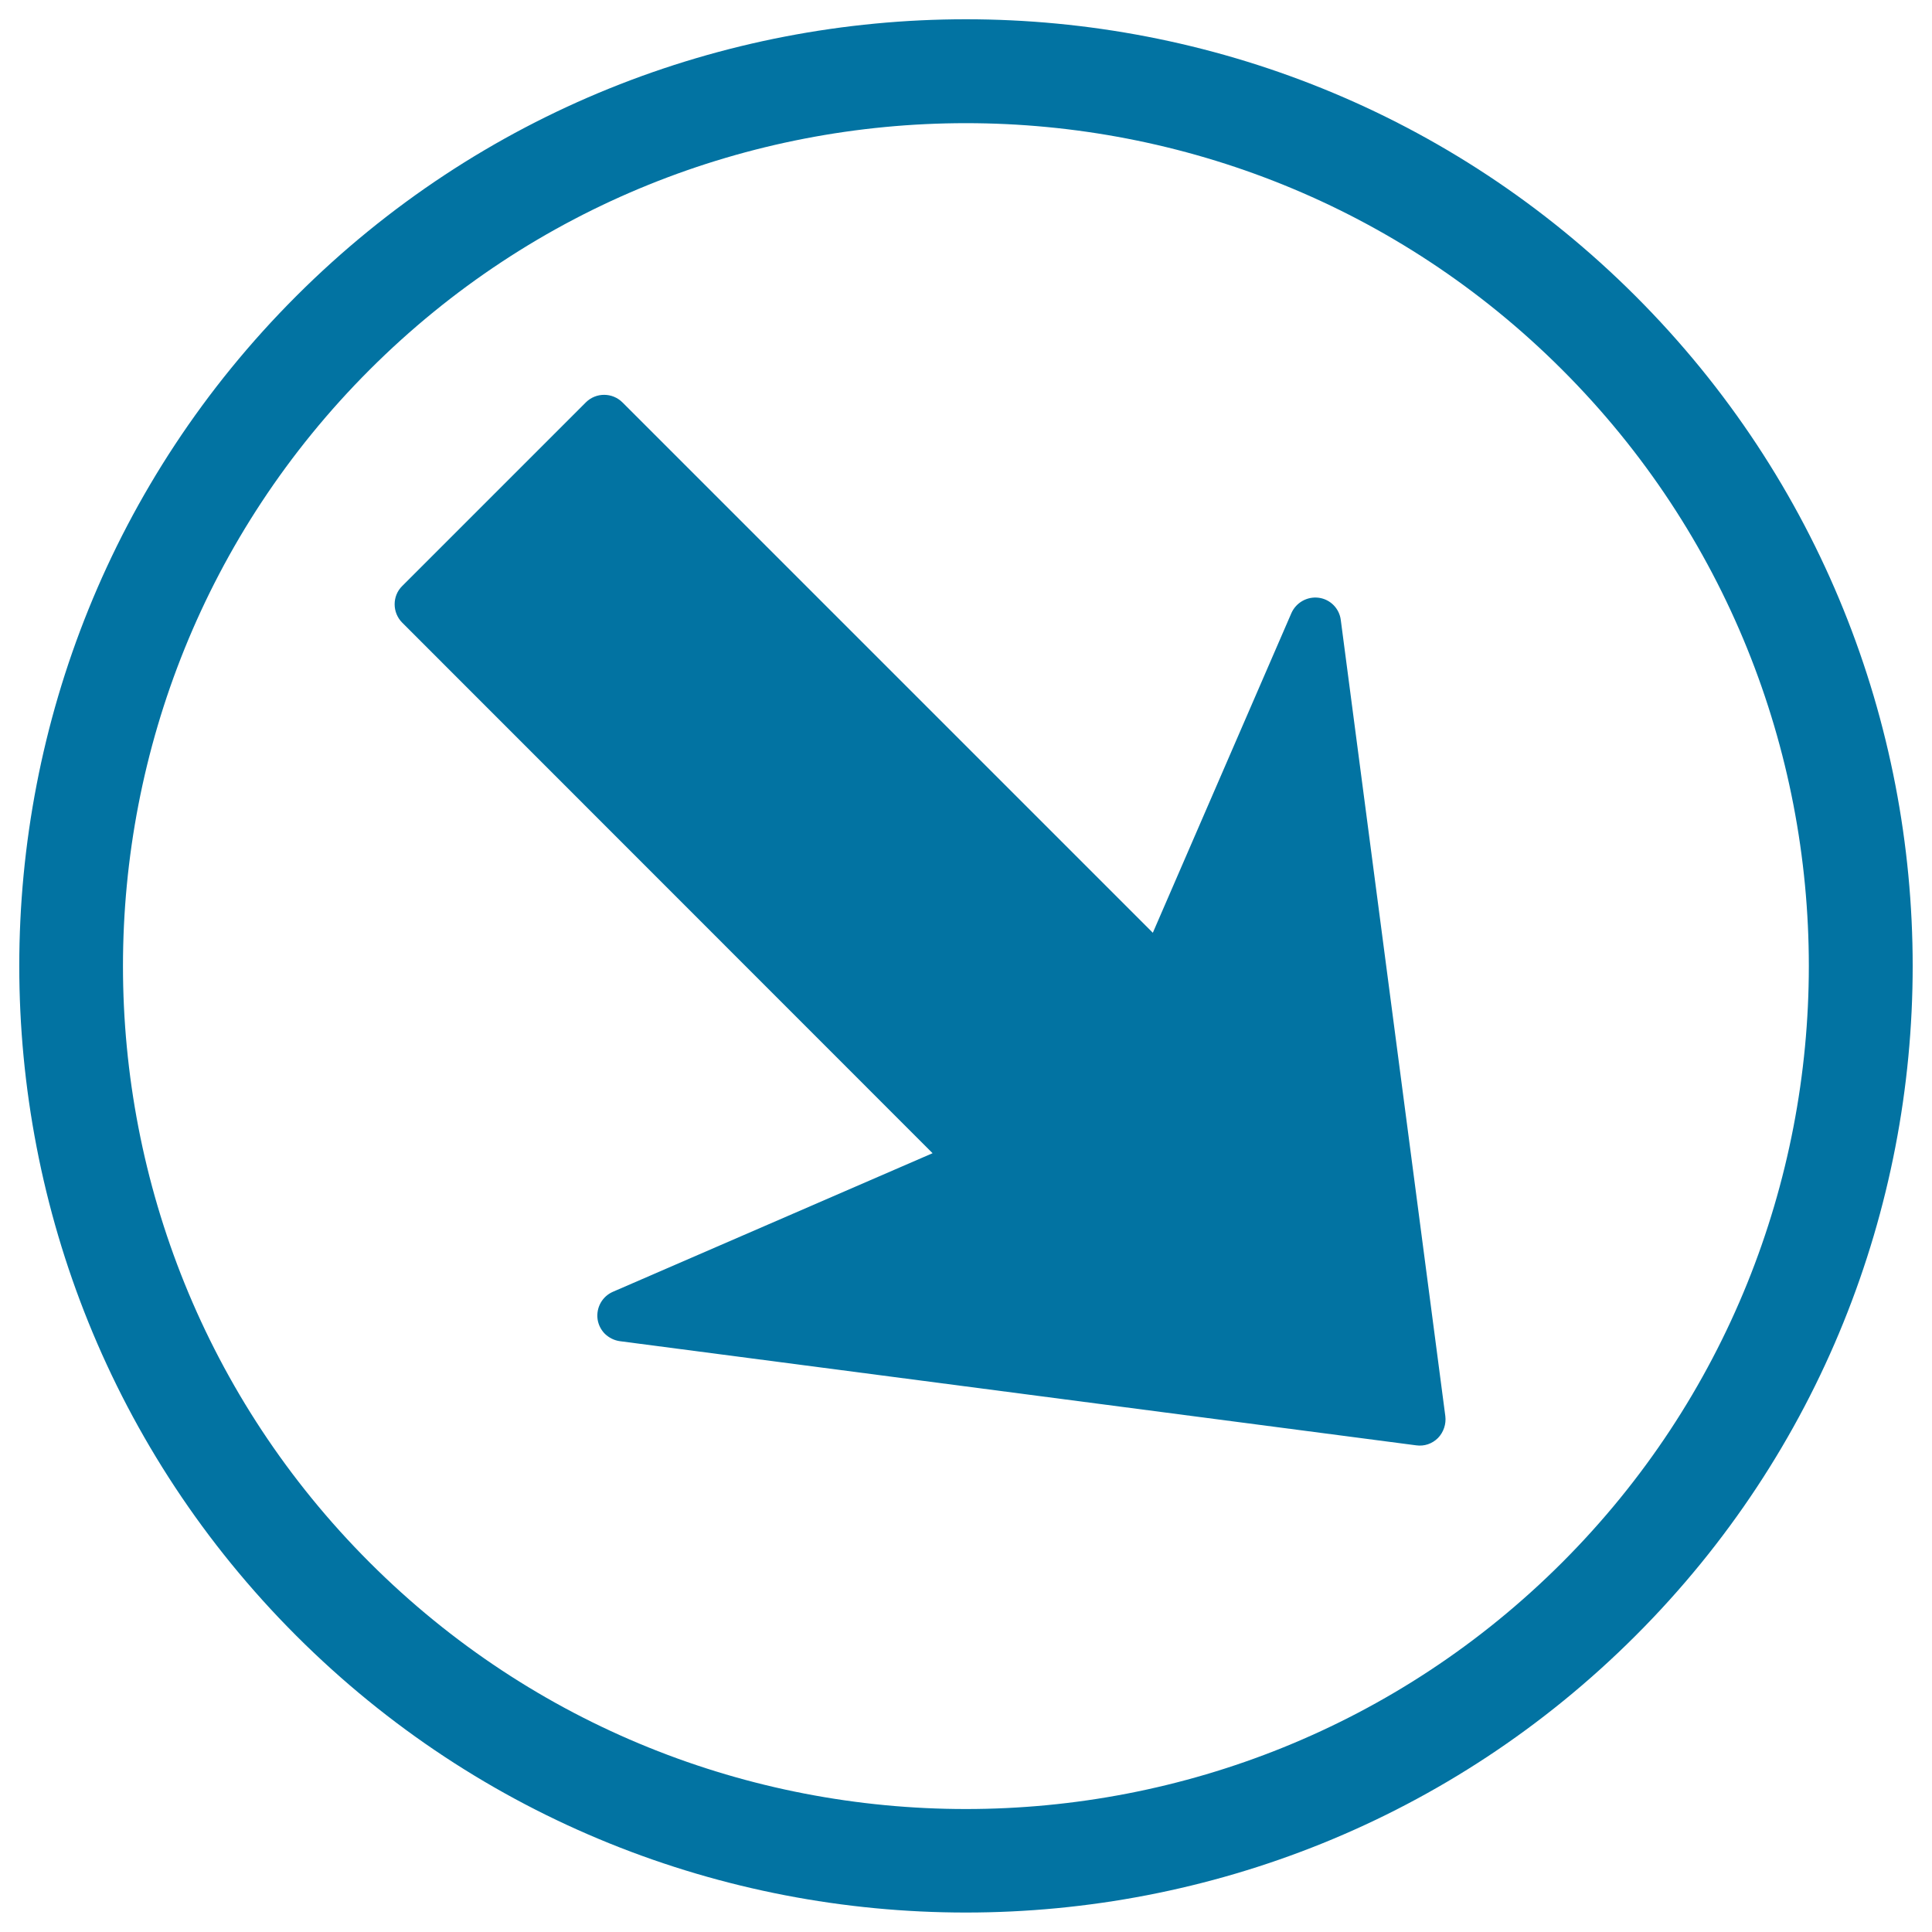
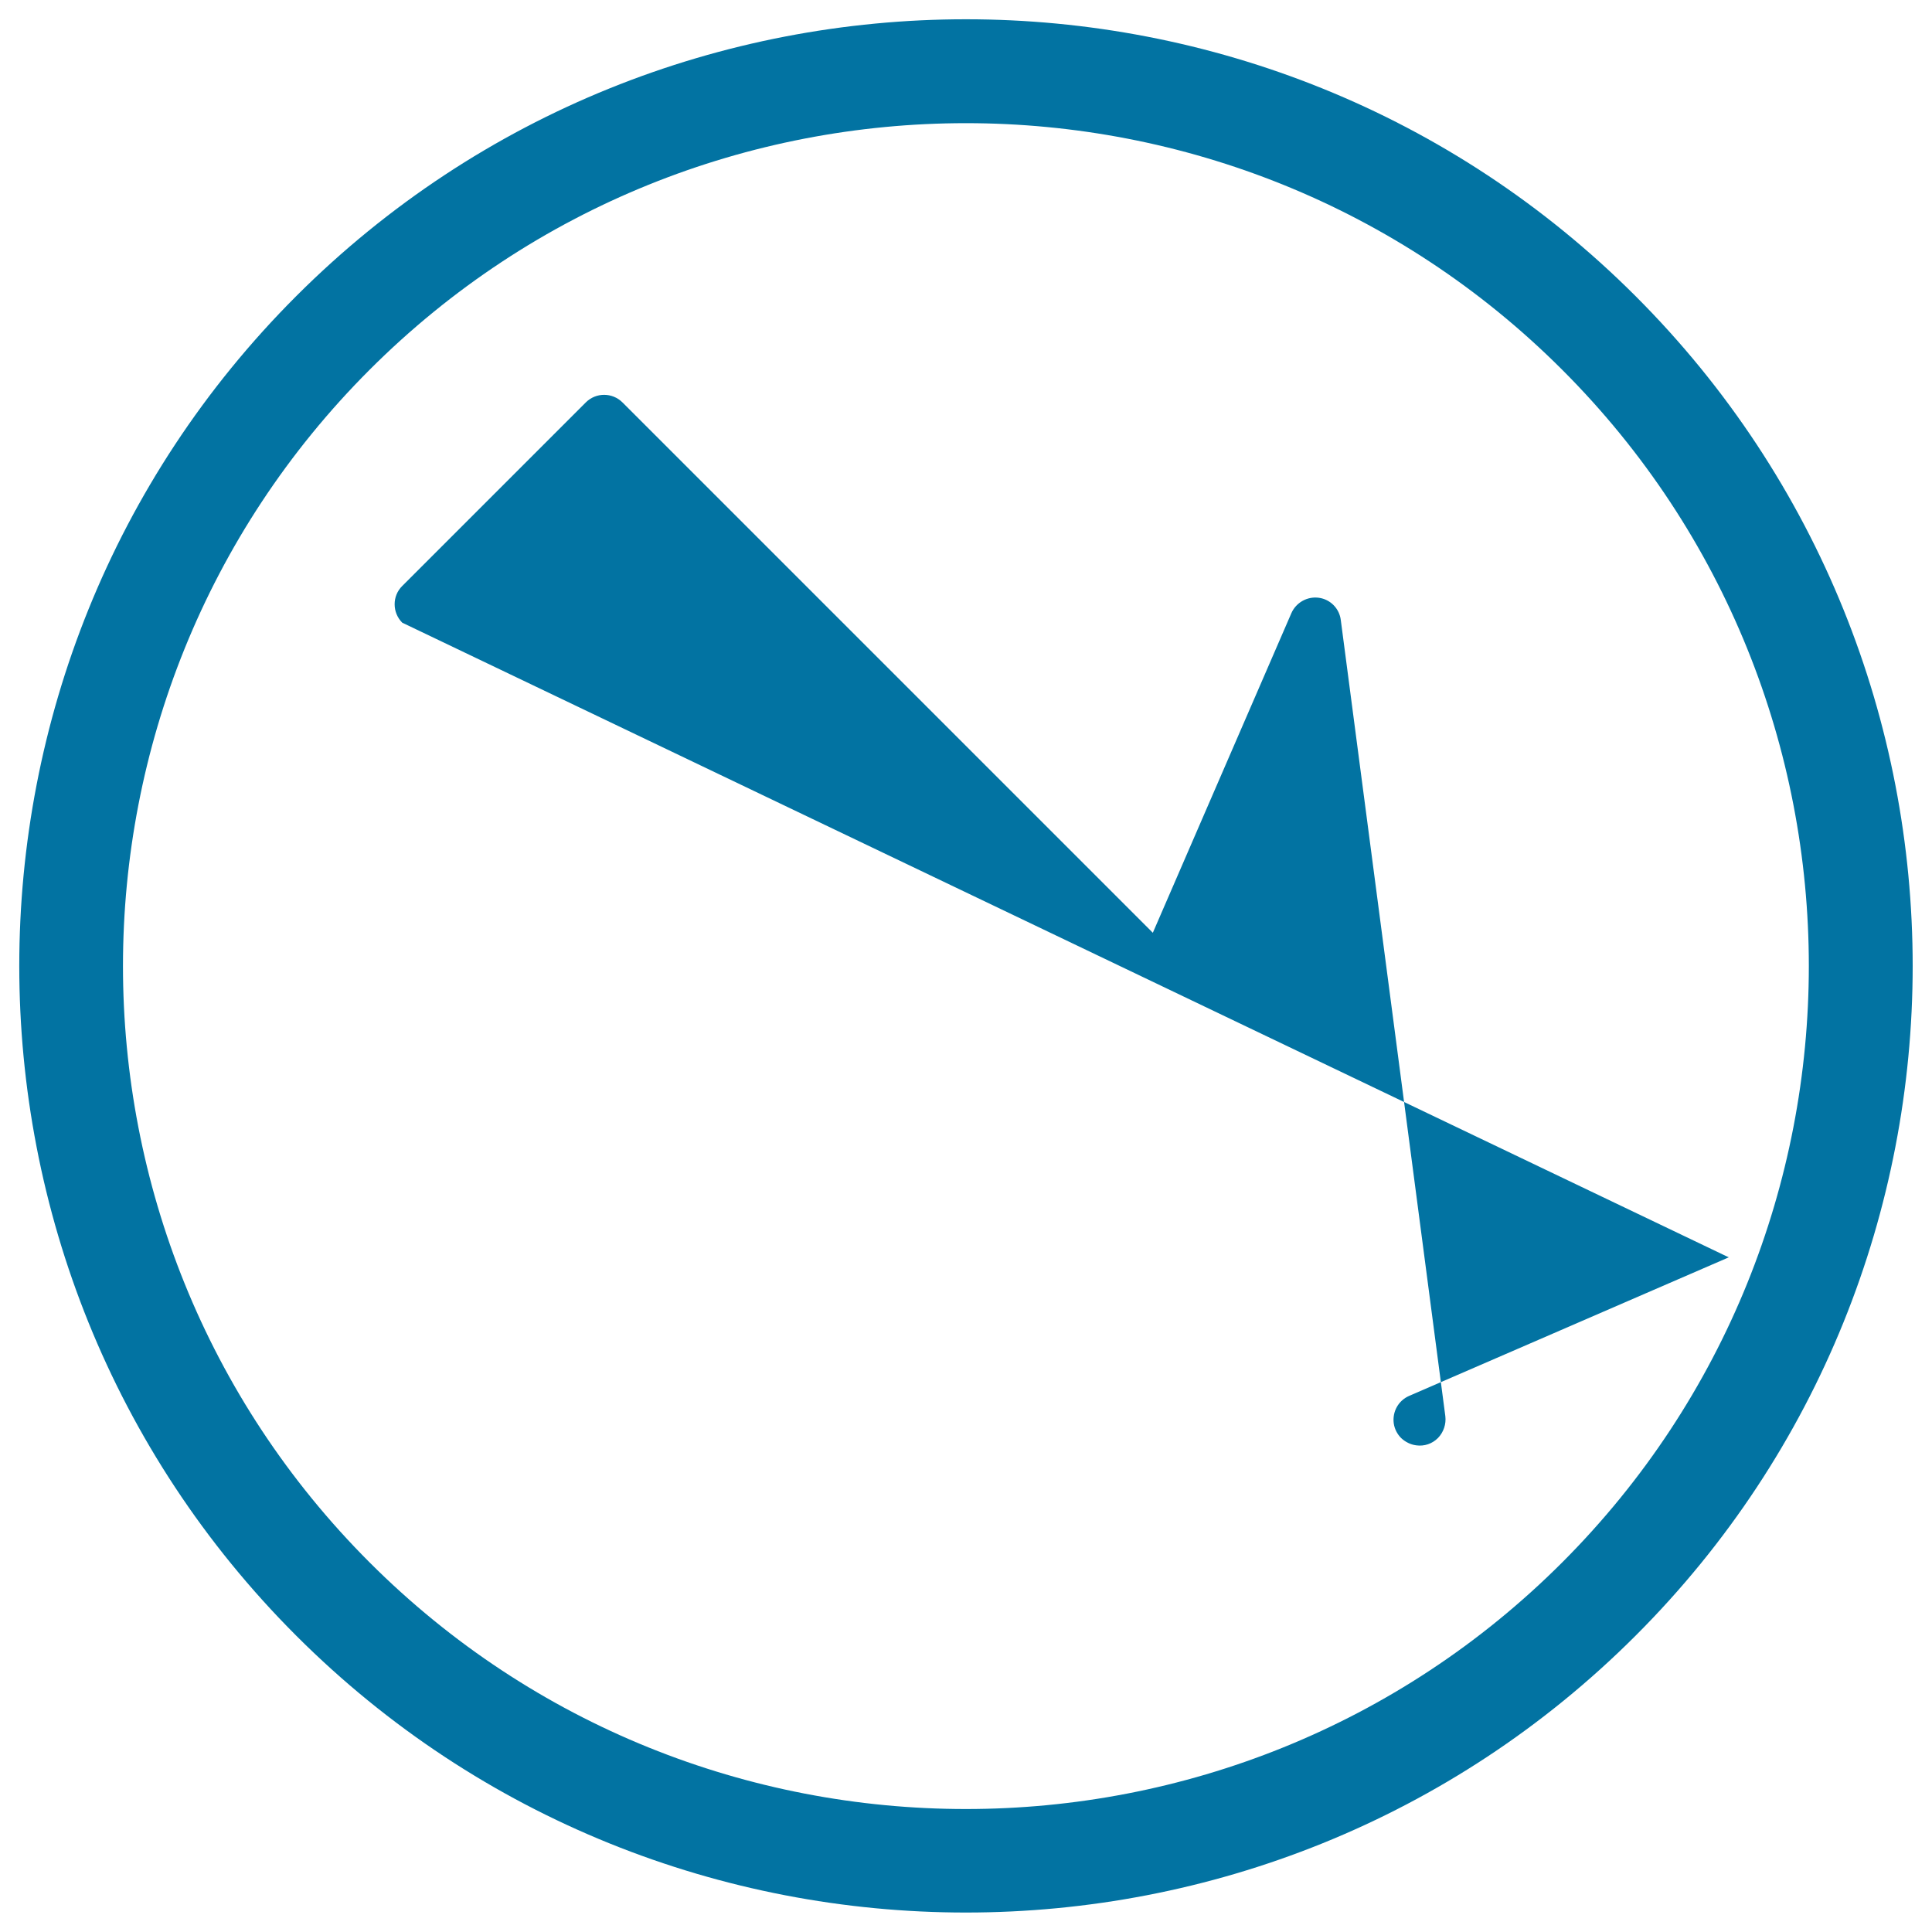
<svg xmlns="http://www.w3.org/2000/svg" viewBox="0 0 1000 1000" style="fill:#0273a2">
  <title>Arrow Pointing Down Right In A Circle SVG icon</title>
  <g>
-     <path d="M748.1,733c0.5,4.1-0.9,8.3-3.8,11.3c-3,3-7.1,4.4-11.3,3.8l-412.1-53.9c-3-0.4-5.7-1.8-7.8-3.8c-2-2-3.4-4.7-3.8-7.6c-0.8-6,2.4-11.8,8-14.2l165.4-71.7L208.2,322.3c-5.2-5.2-5.3-13.8,0-19l95-95c5.3-5.3,13.8-5.2,19,0l274.5,274.5l71.7-165.4c2.4-5.5,8.2-8.8,14.2-8c6,0.8,10.7,5.6,11.4,11.6L748.1,733z M846.6,846.6c-191.1,191.1-502.2,191.1-693.3,0c-191.1-191.1-191.1-502.2,0-693.3c191.1-191.1,502.2-191.1,693.3,0C1037.8,344.5,1037.8,655.5,846.6,846.6z M808.6,191.4c-170.2-170.2-447.1-170.2-617.3,0c-170.2,170.2-170.2,447.1,0,617.3c170.2,170.2,447.1,170.2,617.3,0C978.8,638.4,978.8,361.5,808.6,191.4z" />
+     <path d="M748.1,733c0.5,4.1-0.9,8.3-3.8,11.3c-3,3-7.1,4.4-11.3,3.8c-3-0.4-5.7-1.8-7.8-3.8c-2-2-3.4-4.7-3.8-7.6c-0.8-6,2.4-11.8,8-14.2l165.4-71.7L208.2,322.3c-5.2-5.2-5.3-13.8,0-19l95-95c5.3-5.3,13.8-5.2,19,0l274.5,274.5l71.7-165.4c2.4-5.5,8.2-8.8,14.2-8c6,0.8,10.7,5.6,11.4,11.6L748.1,733z M846.6,846.6c-191.1,191.1-502.2,191.1-693.3,0c-191.1-191.1-191.1-502.2,0-693.3c191.1-191.1,502.2-191.1,693.3,0C1037.8,344.5,1037.8,655.5,846.6,846.6z M808.6,191.4c-170.2-170.2-447.1-170.2-617.3,0c-170.2,170.2-170.2,447.1,0,617.3c170.2,170.2,447.1,170.2,617.3,0C978.8,638.4,978.8,361.5,808.6,191.4z" />
  </g>
</svg>